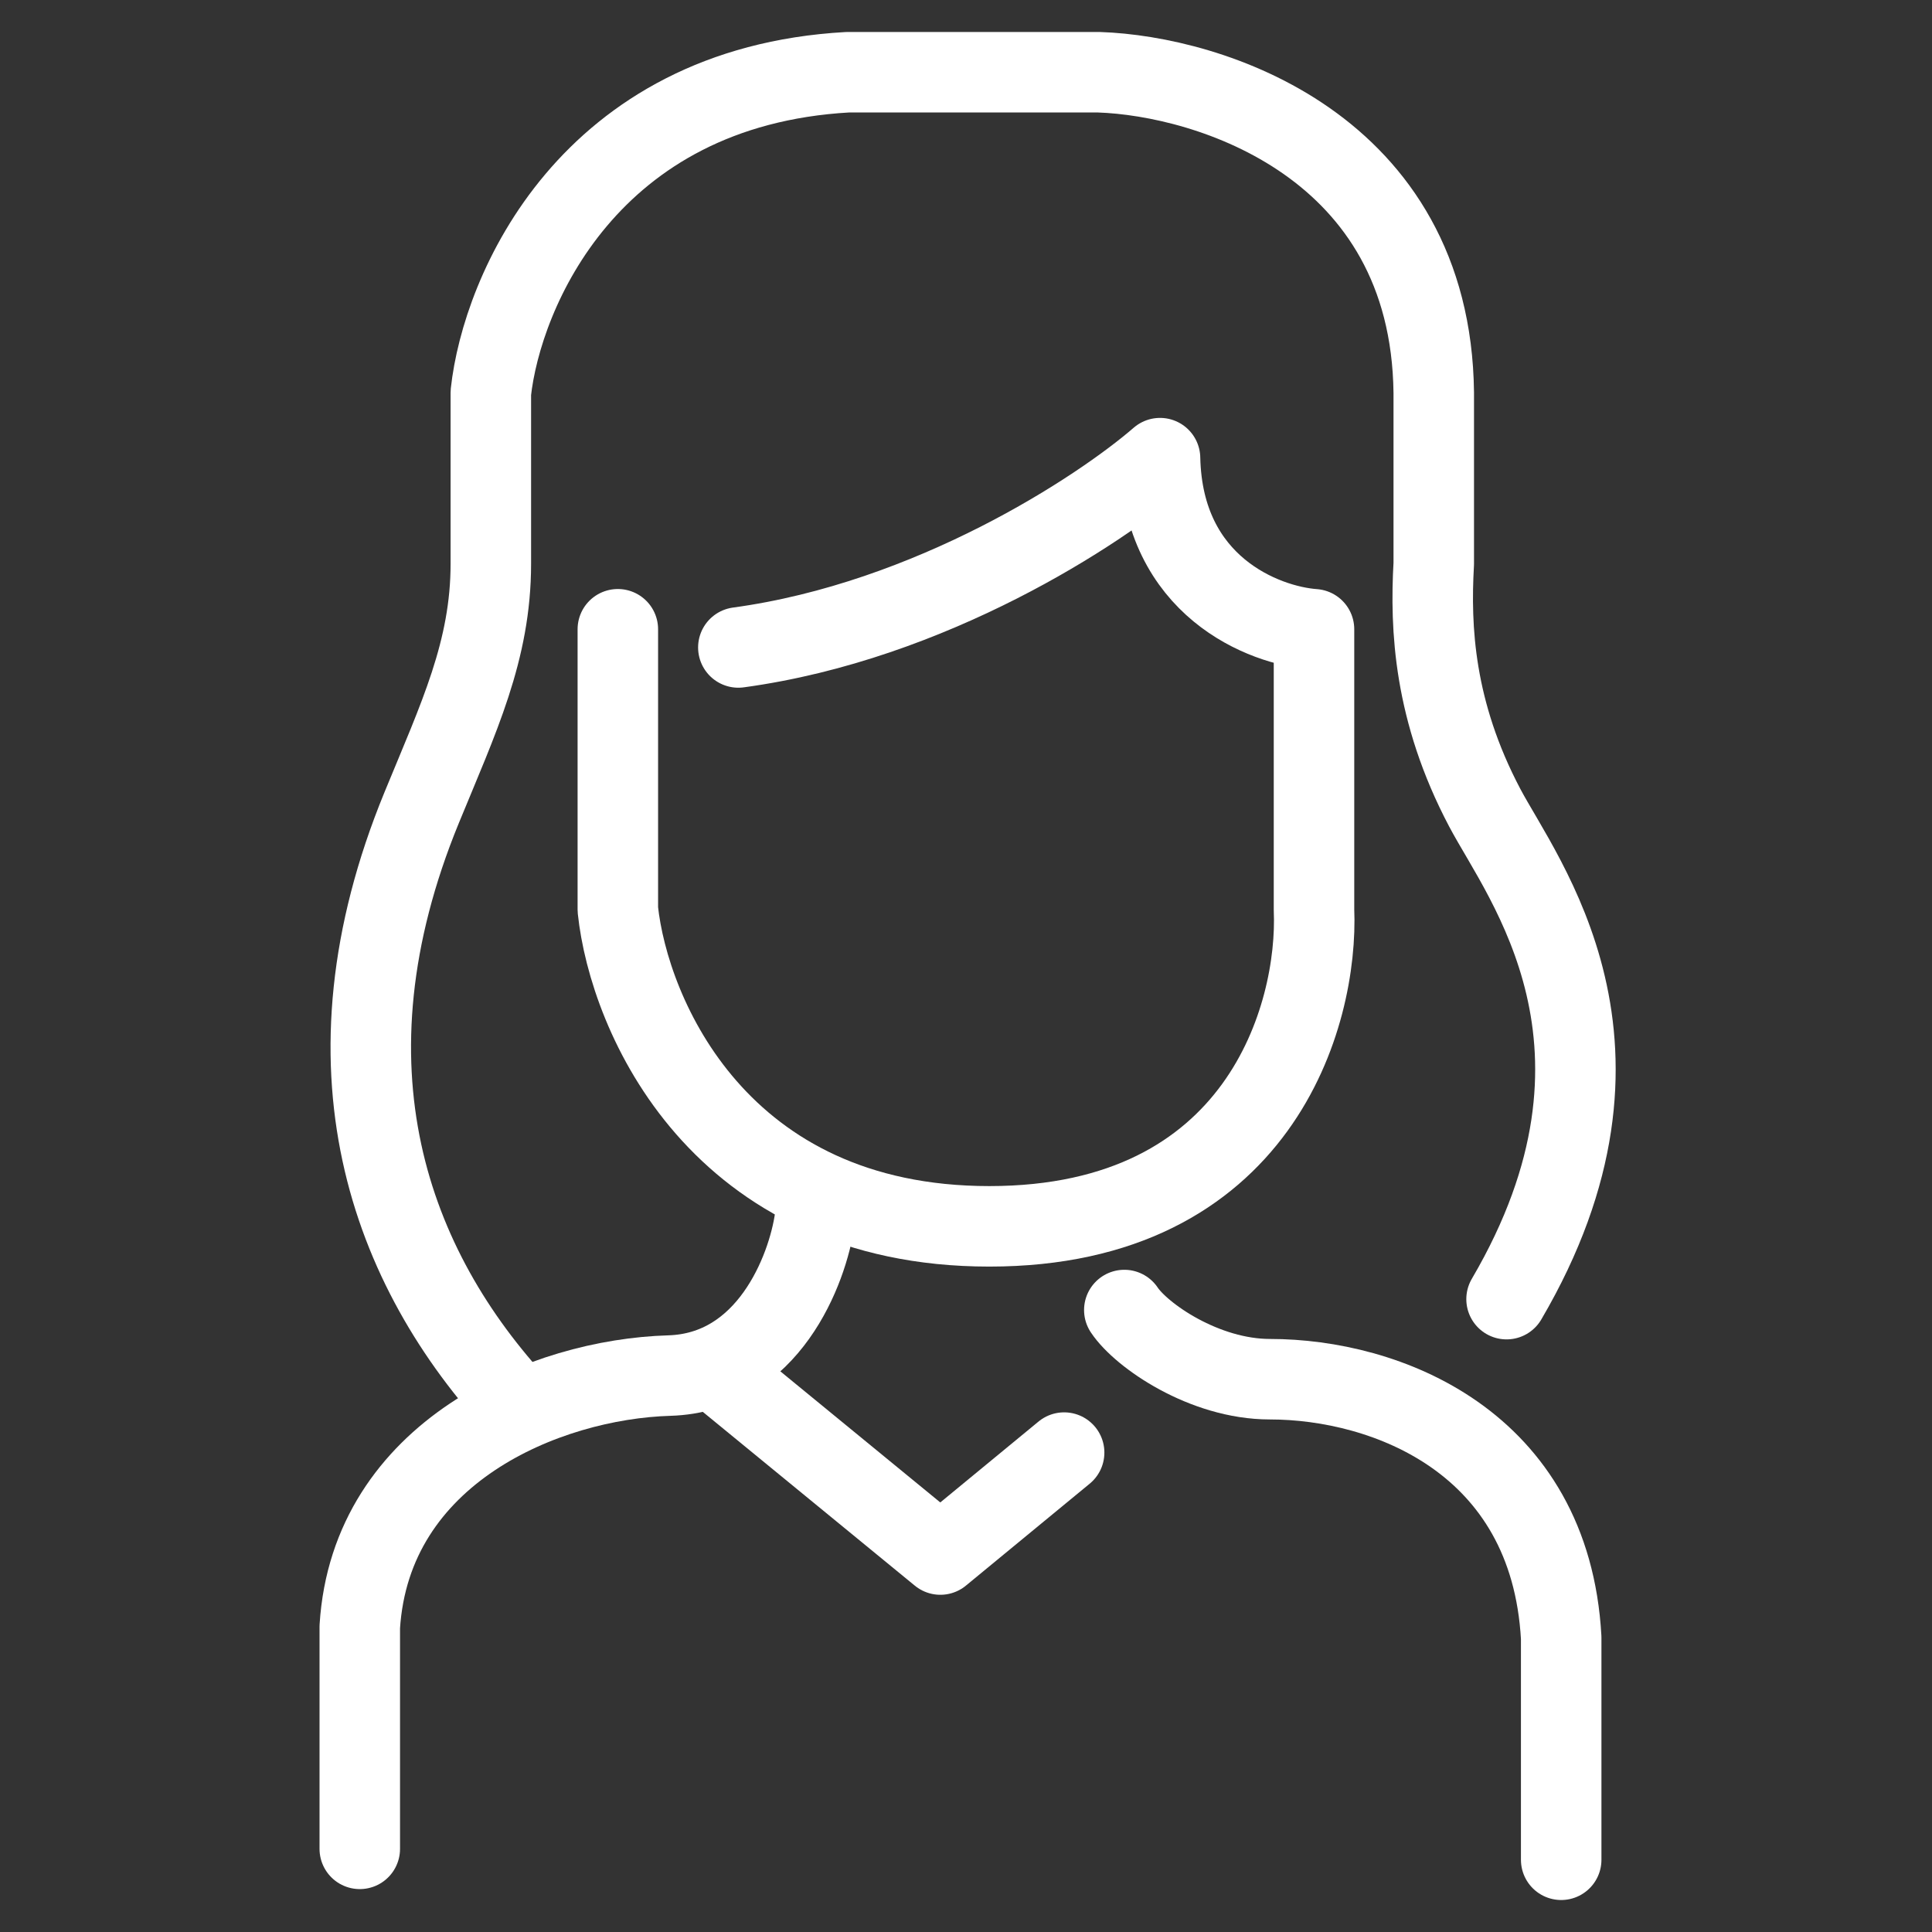
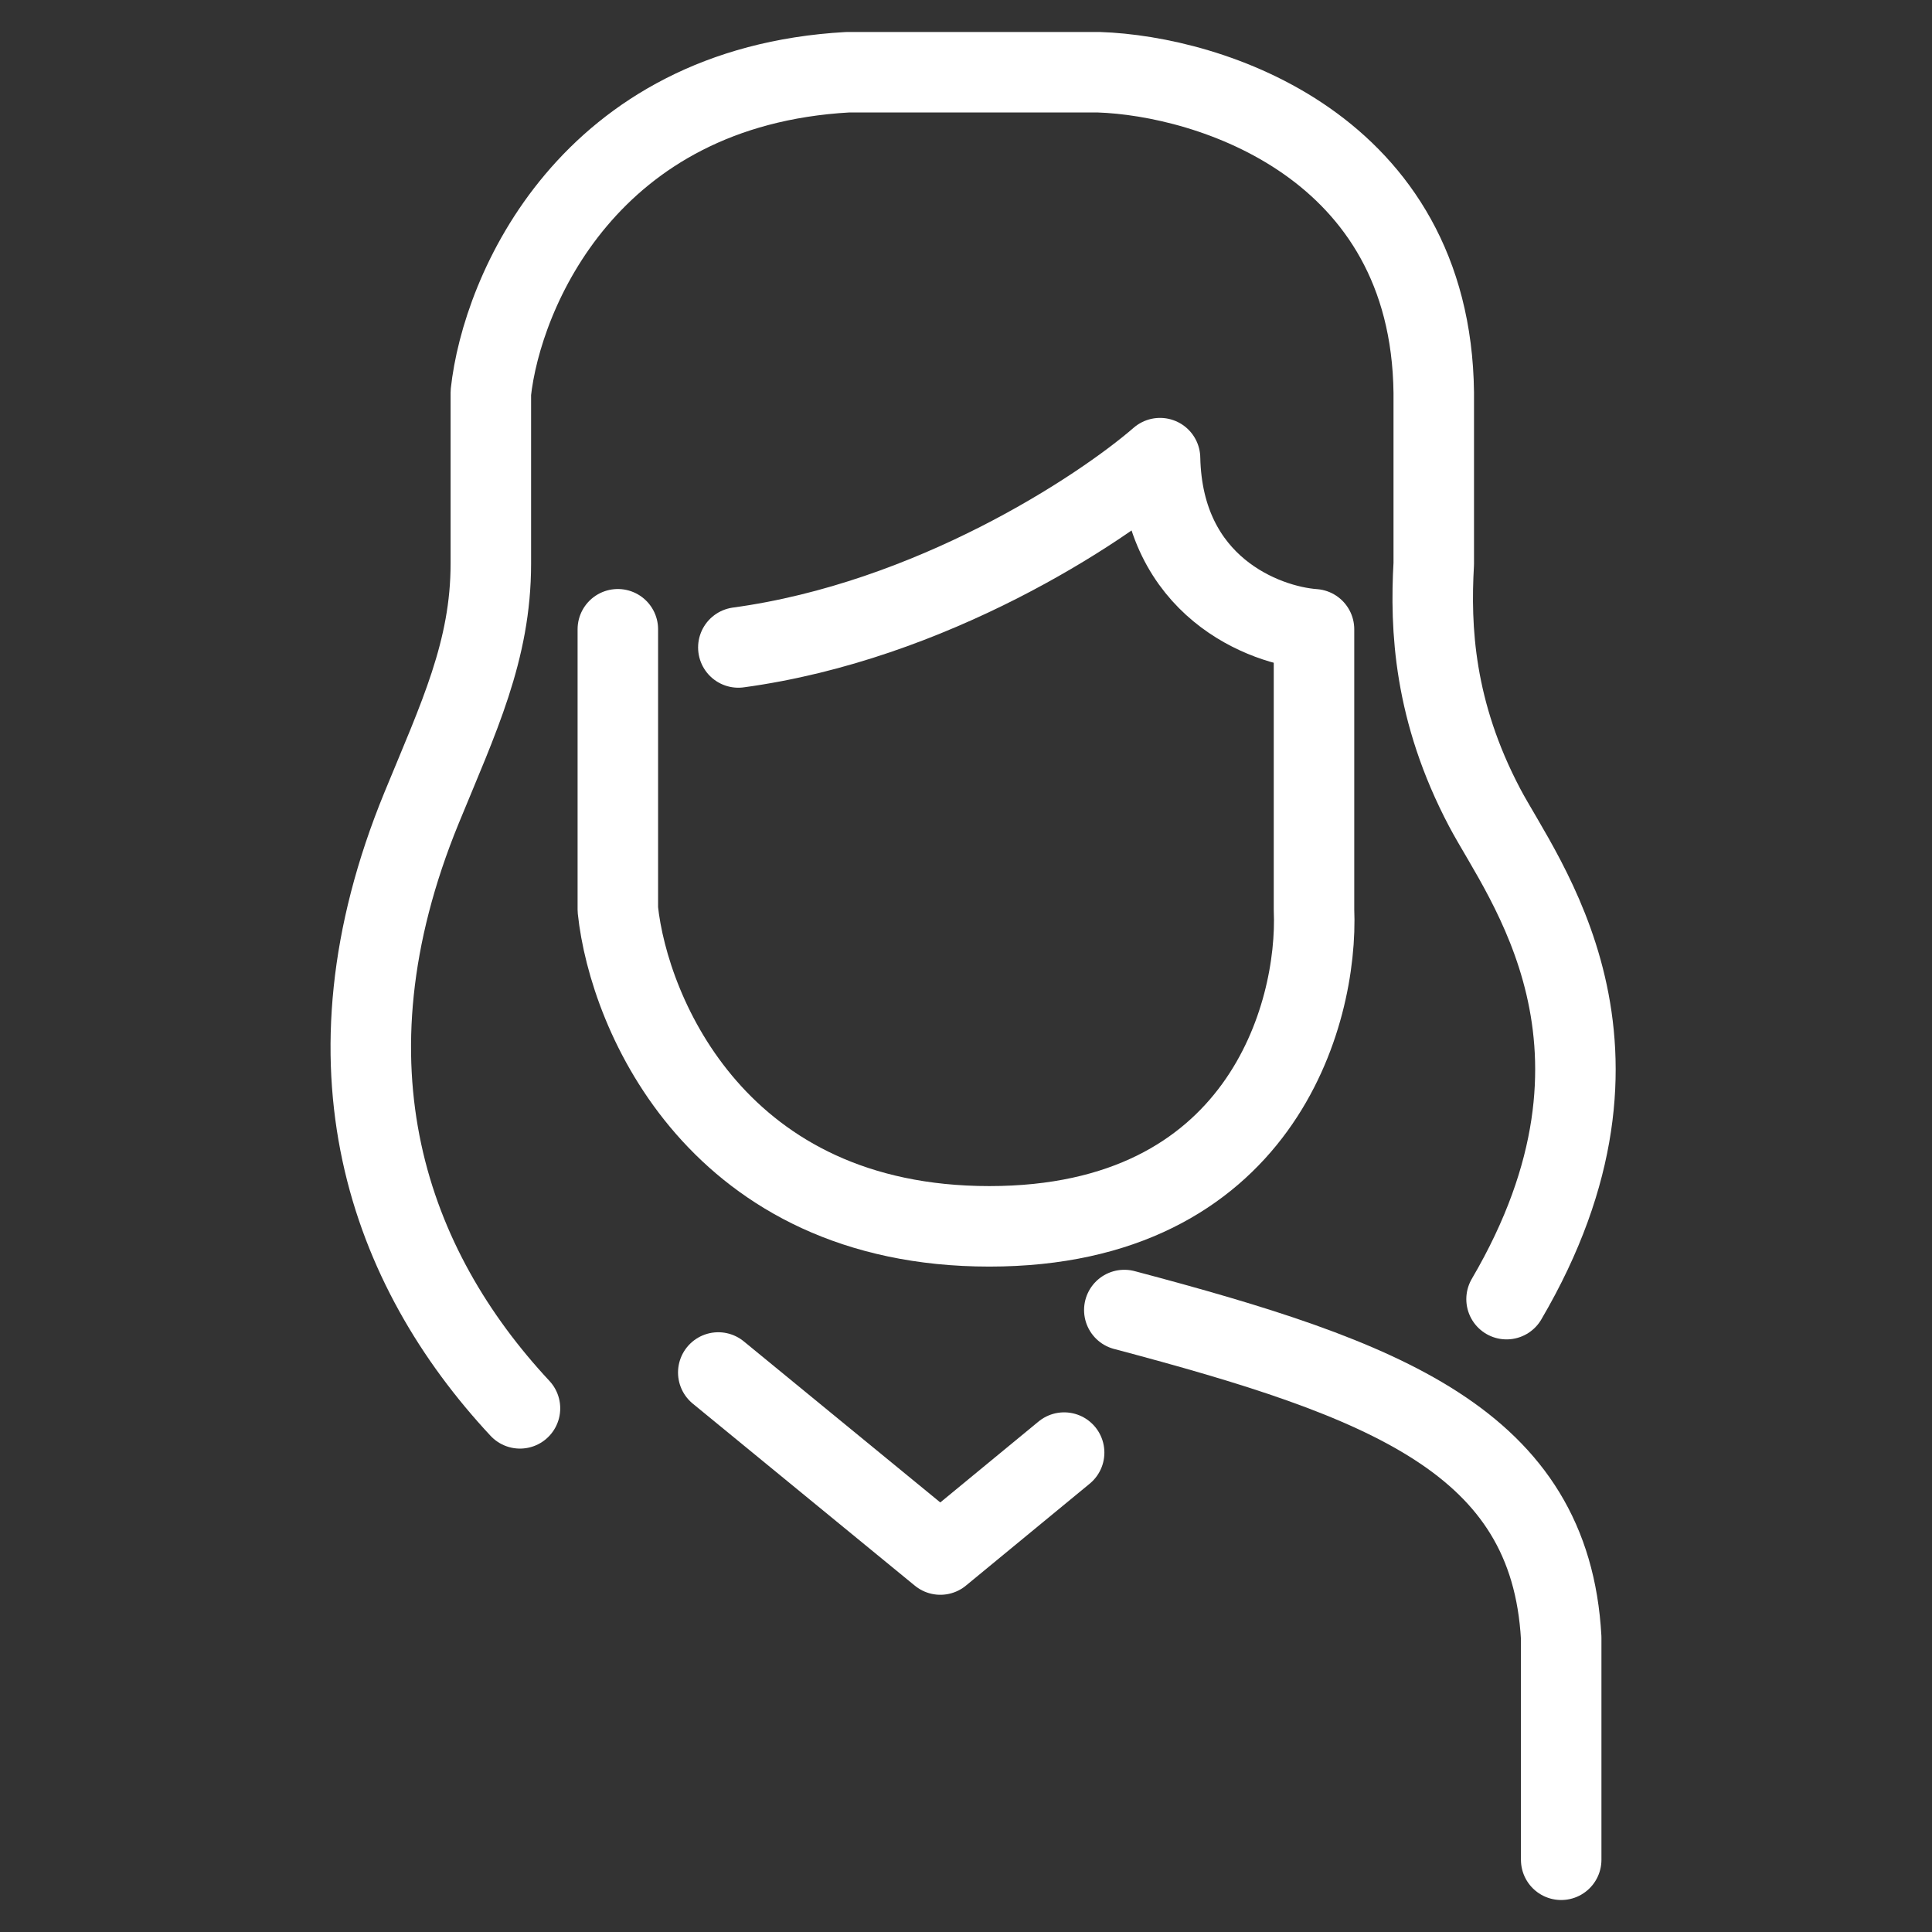
<svg xmlns="http://www.w3.org/2000/svg" width="72" height="72" viewBox="0 0 72 72" fill="none">
  <rect x="0" y="0" width="72" height="72" fill="#333333" stroke="none" />
  <path d="M19.378 52.485C14.5 47.25 11.75 39.75 15.714 30.099C17.091 26.746 18.292 24.25 18.292 21.008V14.632C18.699 10.878 21.928 3.235 31.588 2.692H40.95C45.065 2.828 53.323 5.406 53.432 14.632V21.008C53.296 23.405 53.432 26.5 55.331 30.099C56.751 32.789 61.681 38.972 56.145 48.415" stroke="white" stroke-width="3" stroke-linecap="round" stroke-linejoin="round" />
-   <path d="M41.9 48.821C42.533 49.771 44.876 51.399 47.327 51.399C51.626 51.399 57.774 53.706 58.181 61.032V69.308" stroke="white" stroke-width="3" stroke-linecap="round" stroke-linejoin="round" />
-   <path d="M30.367 45.43C30.096 47.329 28.631 51.155 24.941 51.264C20.328 51.399 13.815 54.113 13.408 60.625V68.901" stroke="white" stroke-width="3" stroke-linecap="round" stroke-linejoin="round" />
+   <path d="M41.9 48.821C51.626 51.399 57.774 53.706 58.181 61.032V69.308" stroke="white" stroke-width="3" stroke-linecap="round" stroke-linejoin="round" />
  <path d="M26.768 51.149L35.044 57.933L39.657 54.134" stroke="white" stroke-width="3" stroke-linecap="round" stroke-linejoin="round" />
  <path d="M23.025 23.451V33.898C23.441 37.832 26.792 45.702 36.87 45.702C46.948 45.702 49.135 37.832 48.969 33.898V23.451C47.098 23.315 43.331 21.85 43.231 17.074C40.986 19.019 34.7 23.152 27.516 24.129" stroke="white" stroke-width="3" stroke-linecap="round" stroke-linejoin="round" />
</svg>